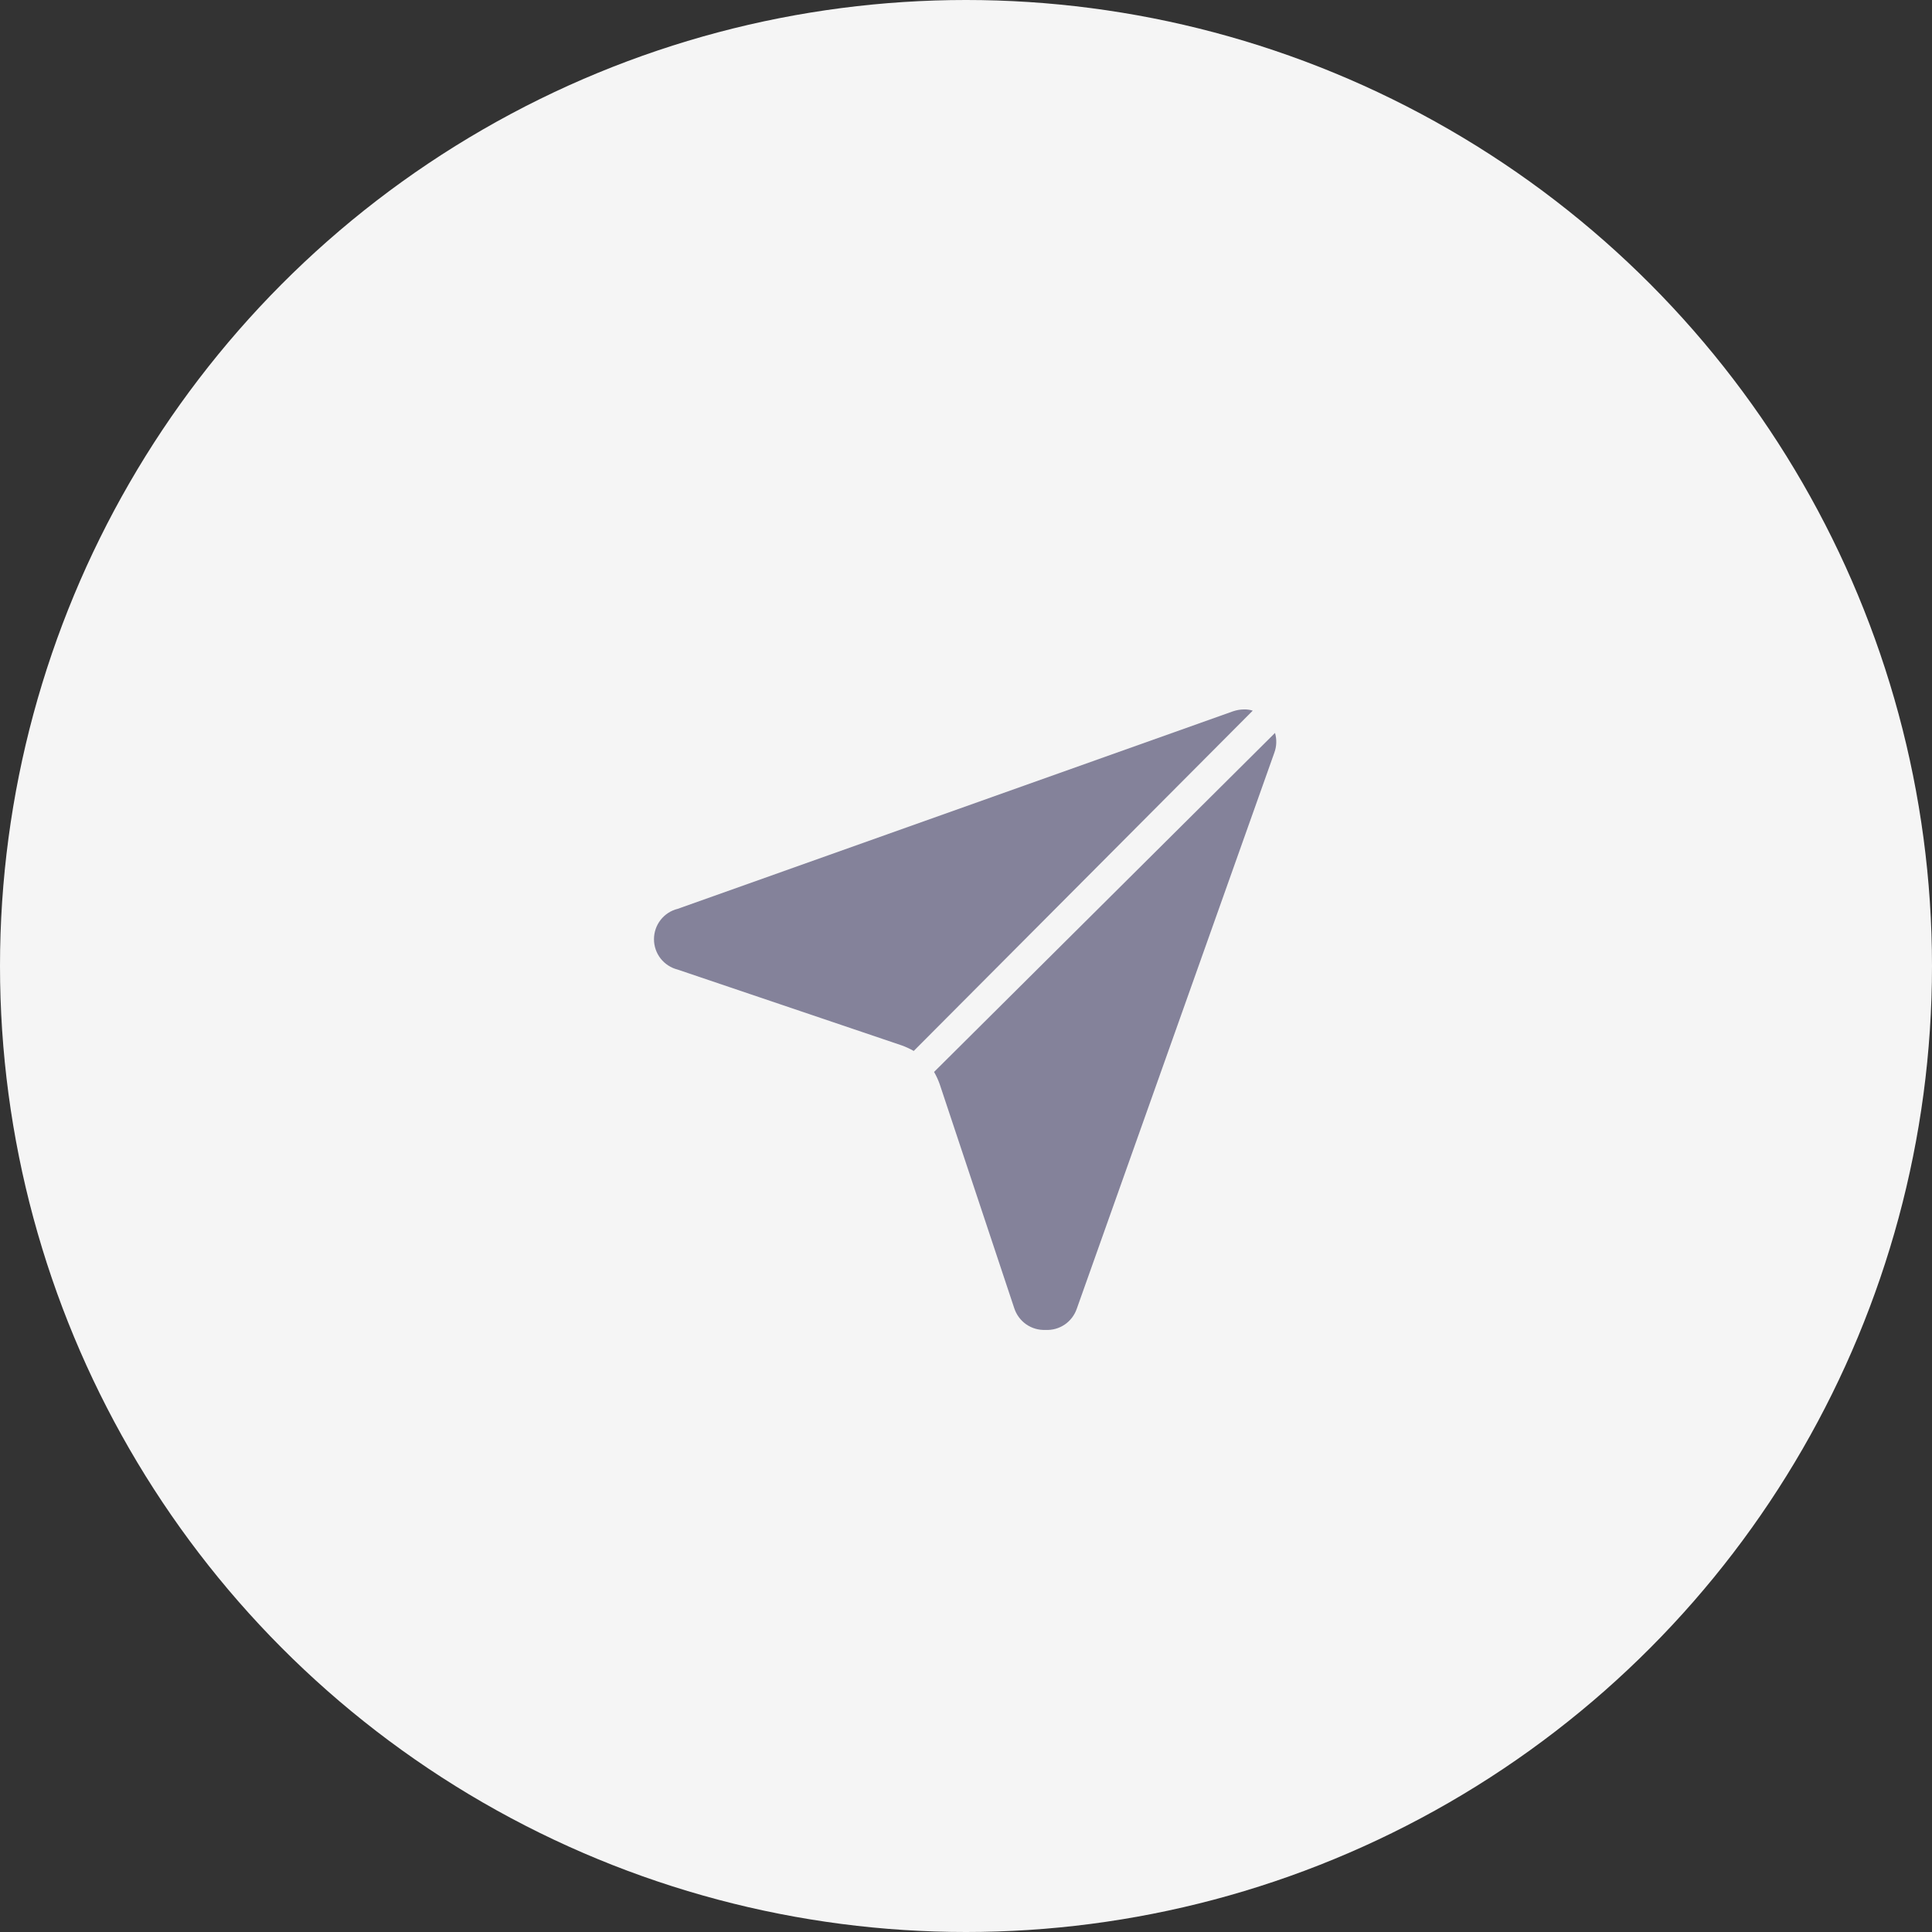
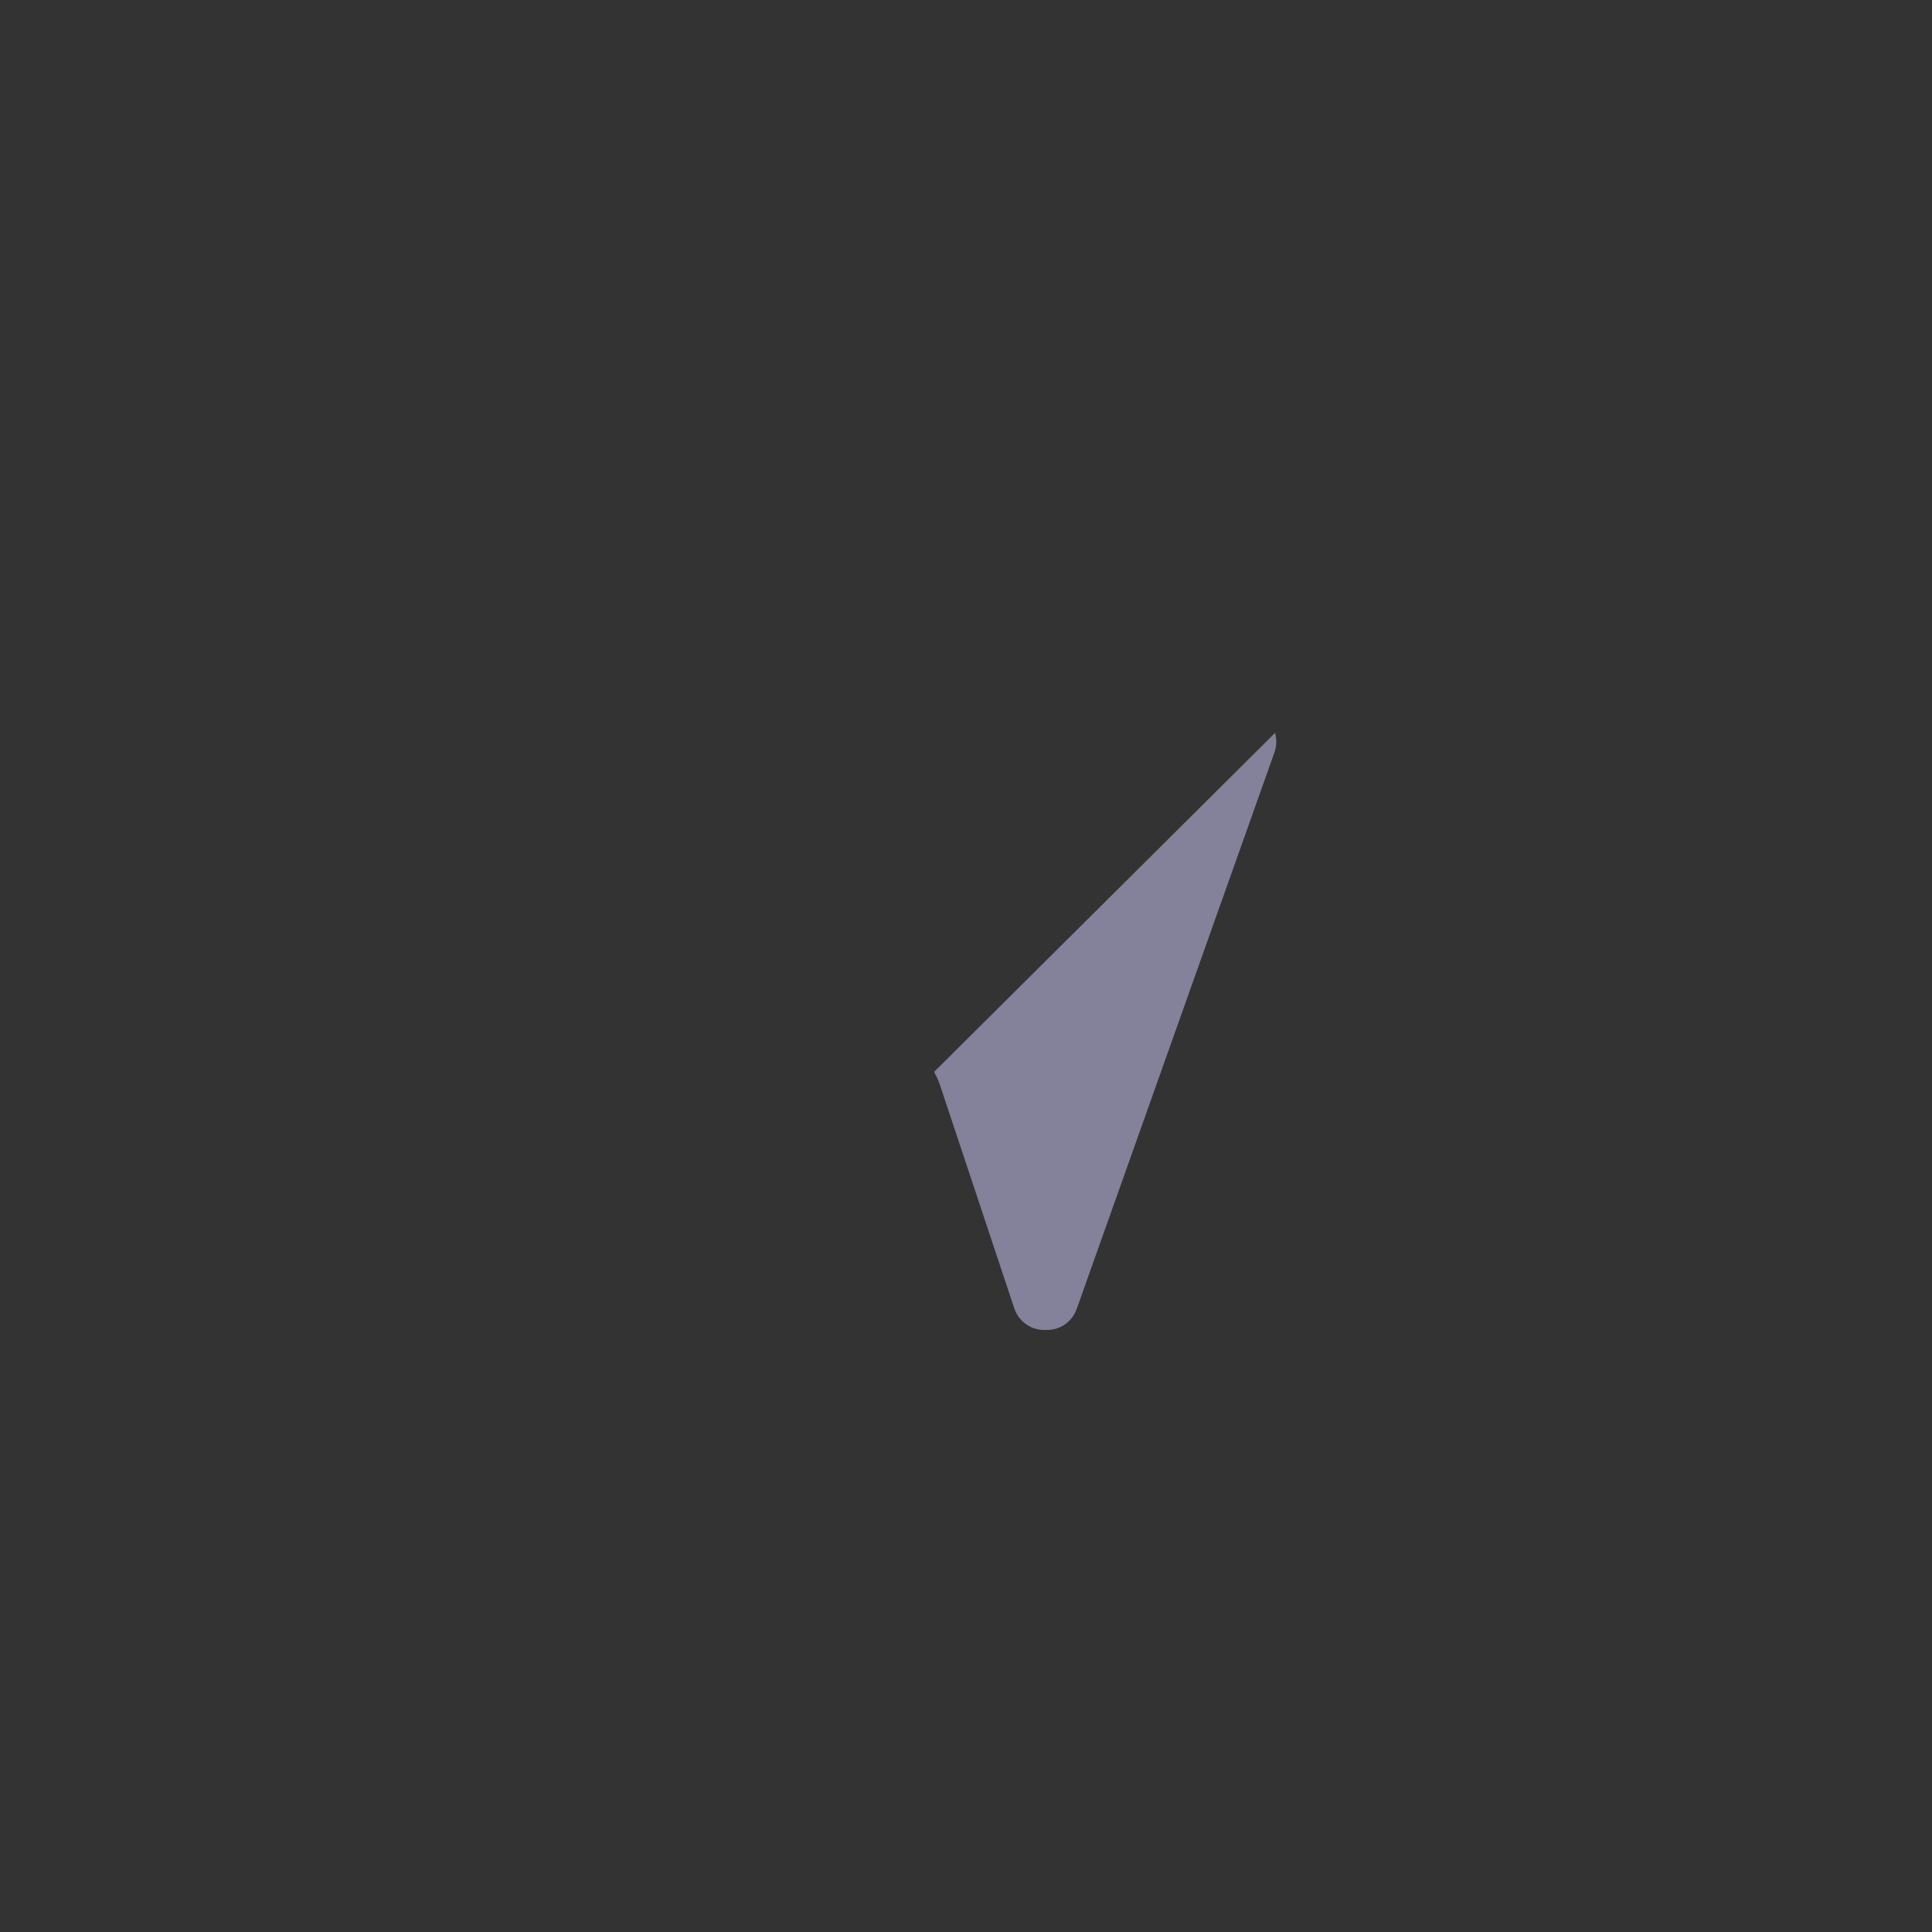
<svg xmlns="http://www.w3.org/2000/svg" width="36" height="36" viewBox="0 0 36 36" fill="none">
  <rect x="0" y="0" width="36" height="36" fill="#333333" stroke="none" />
-   <circle cx="18" cy="18" r="18" fill="#F5F5F5" />
-   <path d="M23.343 13.242L17.026 19.583C16.953 19.541 16.877 19.506 16.798 19.478L12.628 18.067C12.501 18.035 12.389 17.962 12.309 17.86C12.229 17.757 12.186 17.631 12.186 17.501C12.186 17.371 12.229 17.244 12.309 17.142C12.389 17.039 12.501 16.966 12.628 16.935L22.976 13.254C23.044 13.231 23.114 13.219 23.186 13.219C23.239 13.218 23.293 13.226 23.343 13.242Z" fill="#84829A" />
-   <path d="M23.746 14.024L20.065 24.384C20.024 24.505 19.945 24.609 19.84 24.681C19.735 24.752 19.609 24.788 19.482 24.781C19.353 24.787 19.226 24.75 19.12 24.676C19.015 24.602 18.937 24.495 18.898 24.373L17.51 20.202C17.482 20.123 17.447 20.047 17.405 19.974L23.758 13.657C23.793 13.777 23.789 13.906 23.746 14.024Z" fill="#84829A" />
+   <path d="M23.746 14.024L20.065 24.384C20.024 24.505 19.945 24.609 19.84 24.681C19.735 24.752 19.609 24.788 19.482 24.781C19.353 24.787 19.226 24.75 19.12 24.676C19.015 24.602 18.937 24.495 18.898 24.373L17.51 20.202C17.482 20.123 17.447 20.047 17.405 19.974L23.758 13.657C23.793 13.777 23.789 13.906 23.746 14.024" fill="#84829A" />
</svg>